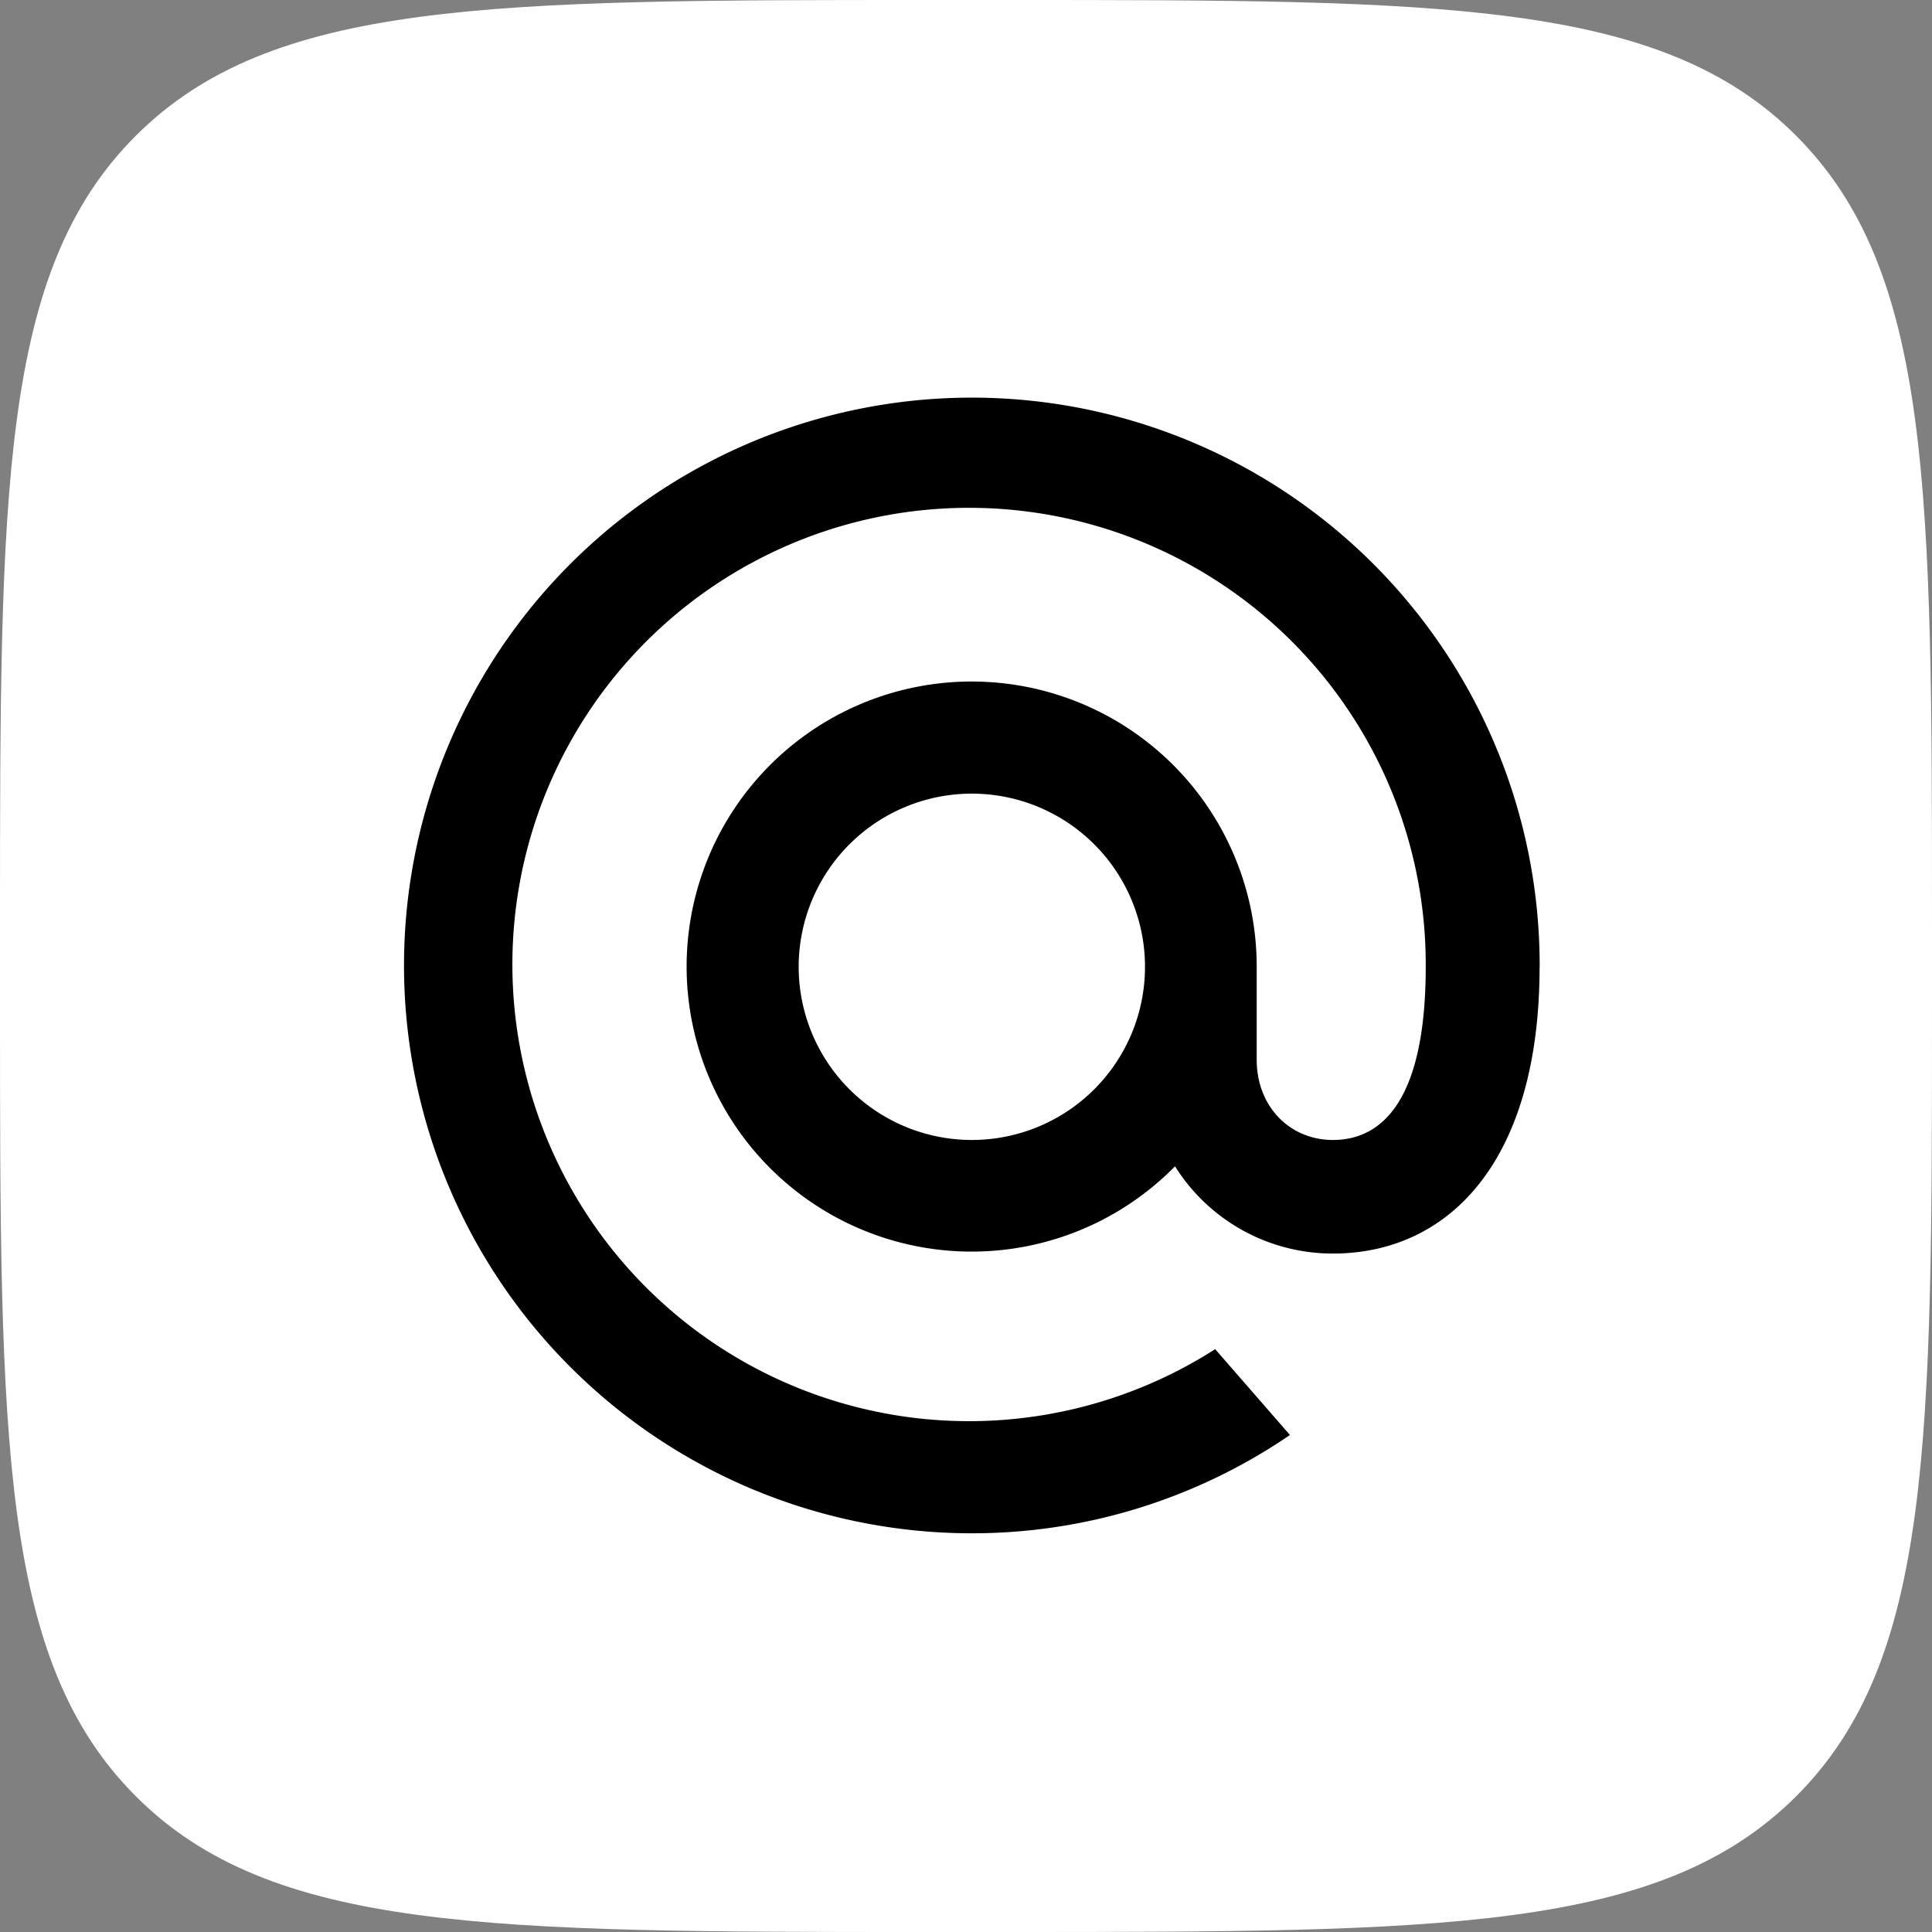
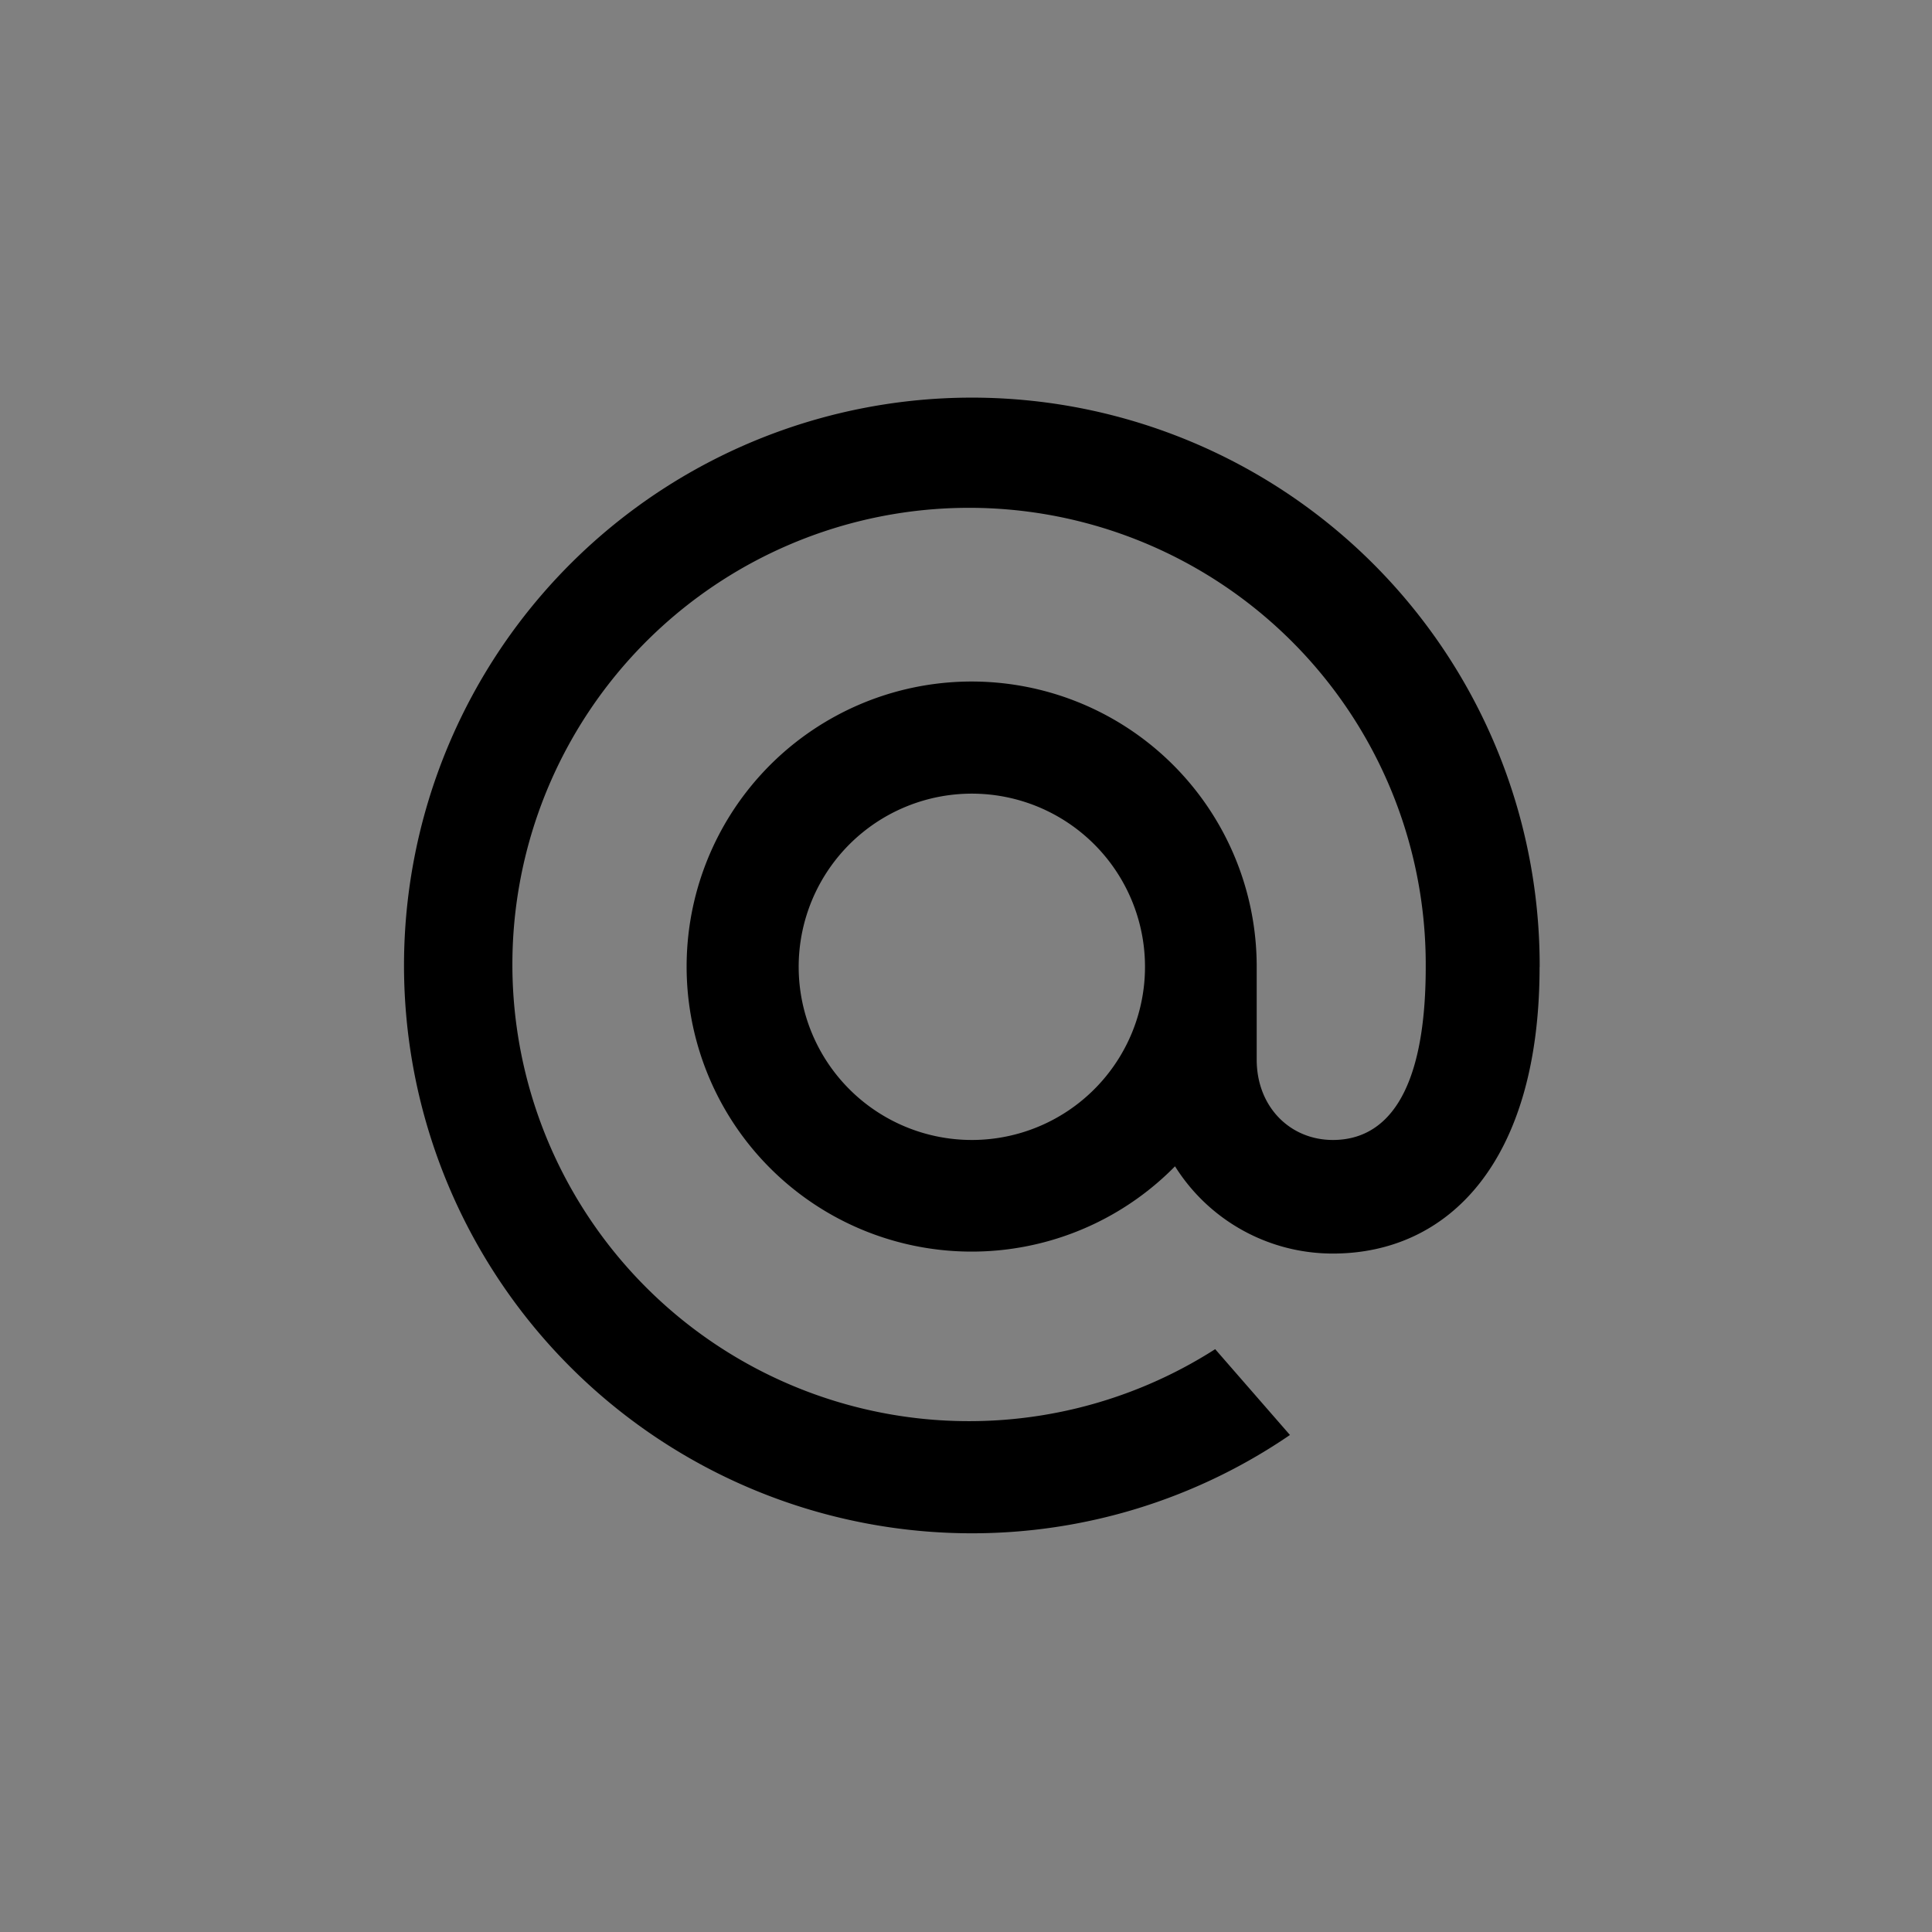
<svg xmlns="http://www.w3.org/2000/svg" id="Icons" viewBox="0 0 215 215">
  <rect x="0" y="0" width="215" height="215" fill="#808080" stroke="none" />
  <defs>
    <style>.cls-1{fill:#fff;}</style>
  </defs>
  <g id="Mail.ru">
-     <path id="Background" class="cls-1" d="M554,380.2c0-48.65,0-73,15.11-88.09S608.55,277,657.2,277h8.6c48.65,0,73,0,88.09,15.11S769,331.55,769,380.2v8.6c0,48.65,0,73-15.11,88.09S714.45,492,665.8,492h-8.6c-48.65,0-73,0-88.09-15.11S554,437.45,554,388.8Z" transform="translate(-554 -277)" />
    <path id="Mail.ru-2" data-name="Mail.ru" d="M725.33,384.6c0,21.73-10.17,31.9-23,31.9a20.71,20.71,0,0,1-17.57-9.71,31.72,31.72,0,1,1,9.09-22.19v10.32c0,5.24,3.7,8.94,8.48,8.94,5.7,0,10.33-4.77,10.33-19.26a50.82,50.82,0,1,0-23.43,42.54l8.32,9.55A62.64,62.64,0,0,1,662,447.63a63.19,63.19,0,1,1,63.34-63Zm-63.19,19.26a19.27,19.27,0,1,0-19.26-19.26A19.27,19.27,0,0,0,662.14,403.86Z" transform="translate(-554 -277)" />
  </g>
</svg>